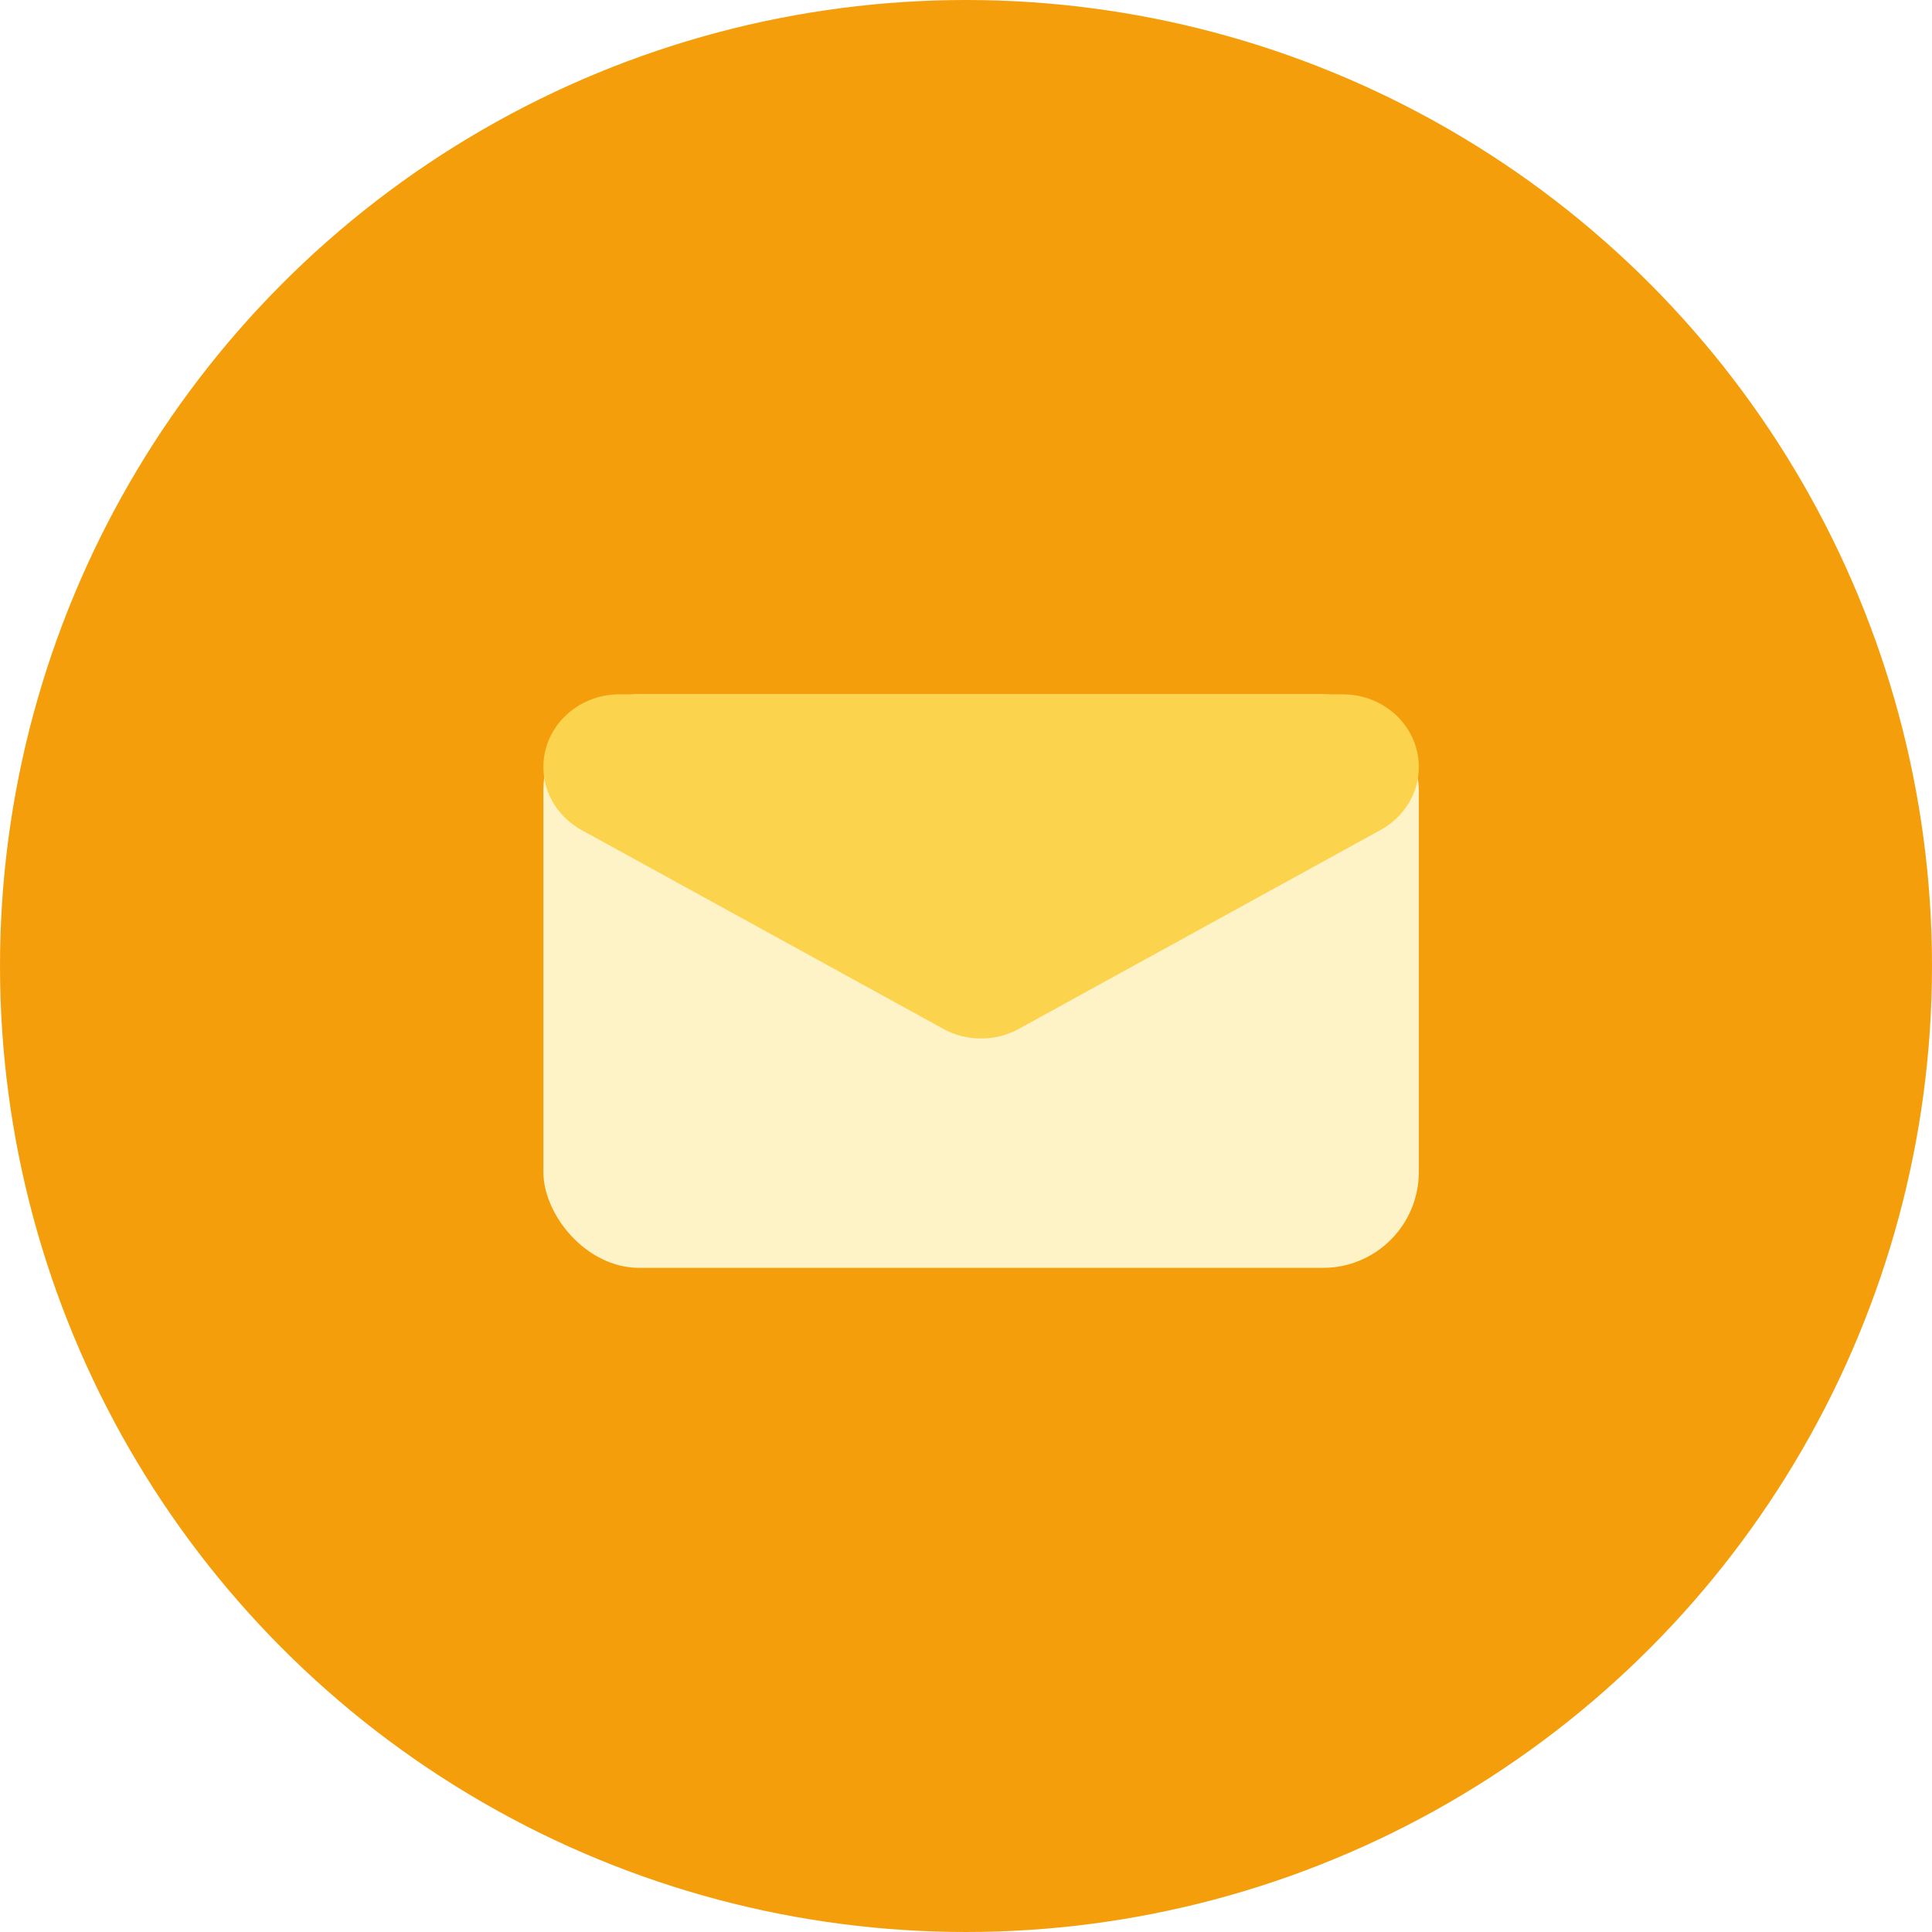
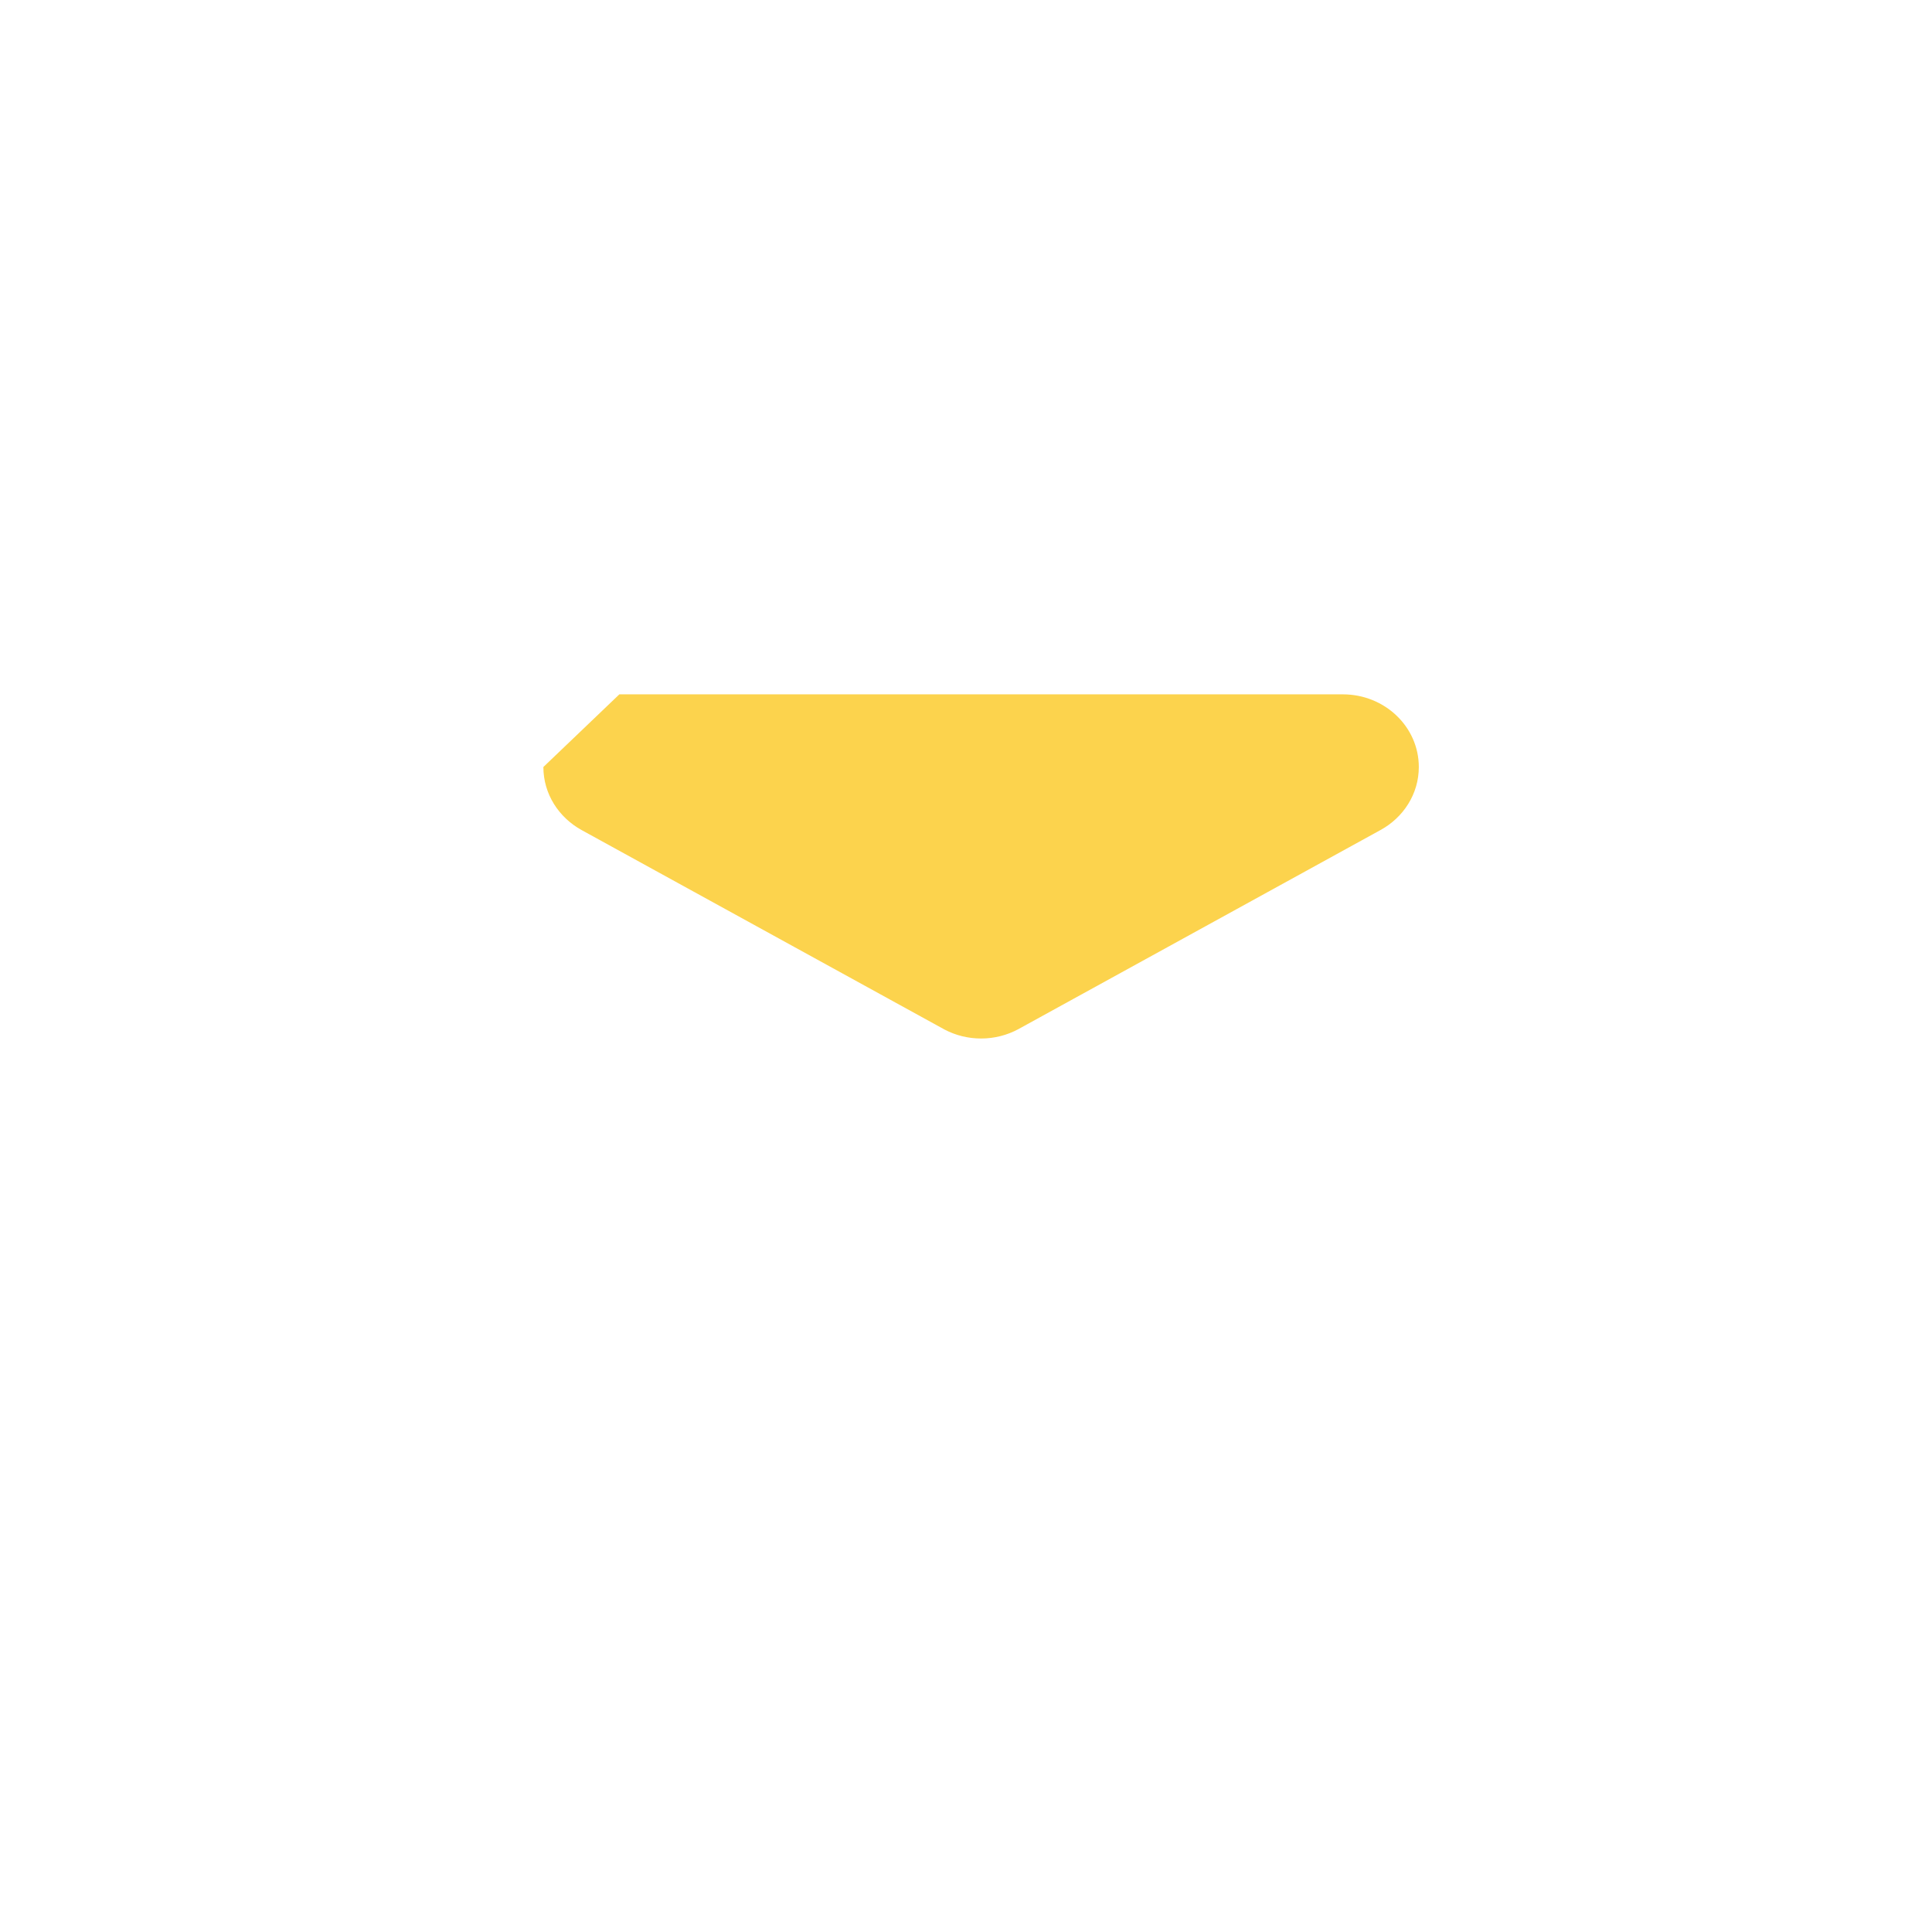
<svg xmlns="http://www.w3.org/2000/svg" width="64px" height="64px" viewBox="0 0 64 64" version="1.1">
  <title>Icones3 Copy 17@1x</title>
  <defs>
    <filter x="-25.9%" y="-39.5%" width="151.7%" height="178.9%" filterUnits="objectBoundingBox" id="filter-1">
      <feOffset dx="0" dy="0" in="SourceAlpha" result="shadowOffsetOuter1" />
      <feGaussianBlur stdDeviation="2.5" in="shadowOffsetOuter1" result="shadowBlurOuter1" />
      <feColorMatrix values="0 0 0 0 0   0 0 0 0 0   0 0 0 0 0  0 0 0 0.2 0" type="matrix" in="shadowBlurOuter1" result="shadowMatrixOuter1" />
      <feMerge>
        <feMergeNode in="shadowMatrixOuter1" />
        <feMergeNode in="SourceGraphic" />
      </feMerge>
    </filter>
  </defs>
  <g id="Icones3-Copy-17" stroke="none" stroke-width="1" fill="none" fill-rule="evenodd">
    <g id="Group-66-Copy">
-       <circle id="Oval-Copy-4" fill="#F59E0B" cx="32" cy="32" r="32" />
      <g id="Group-9" filter="url(#filter-1)" transform="translate(18, 23)">
-         <rect id="Rectangle" fill="#FEF3C7" x="0" y="0" width="29" height="19" rx="3.175" />
-         <path d="M26.483,11.401 L2.517,11.401 C1.127,11.401 0,10.324 0,8.994 C0,8.098 0.513,7.318 1.273,6.904 L13.268,0.309 C13.632,0.113 14.052,0 14.499,0 C14.938,0 15.35,0.108 15.709,0.296 L27.728,6.902 C28.487,7.318 29,8.098 29,8.994 C29,10.324 27.873,11.401 26.483,11.401 Z" id="Fill-9" fill="#FCD34D" transform="translate(14.5, 5.701) rotate(-180) translate(-14.5, -5.701)" />
+         <path d="M26.483,11.401 L2.517,11.401 C1.127,11.401 0,10.324 0,8.994 C0,8.098 0.513,7.318 1.273,6.904 L13.268,0.309 C13.632,0.113 14.052,0 14.499,0 C14.938,0 15.35,0.108 15.709,0.296 L27.728,6.902 C28.487,7.318 29,8.098 29,8.994 Z" id="Fill-9" fill="#FCD34D" transform="translate(14.5, 5.701) rotate(-180) translate(-14.5, -5.701)" />
      </g>
    </g>
  </g>
</svg>